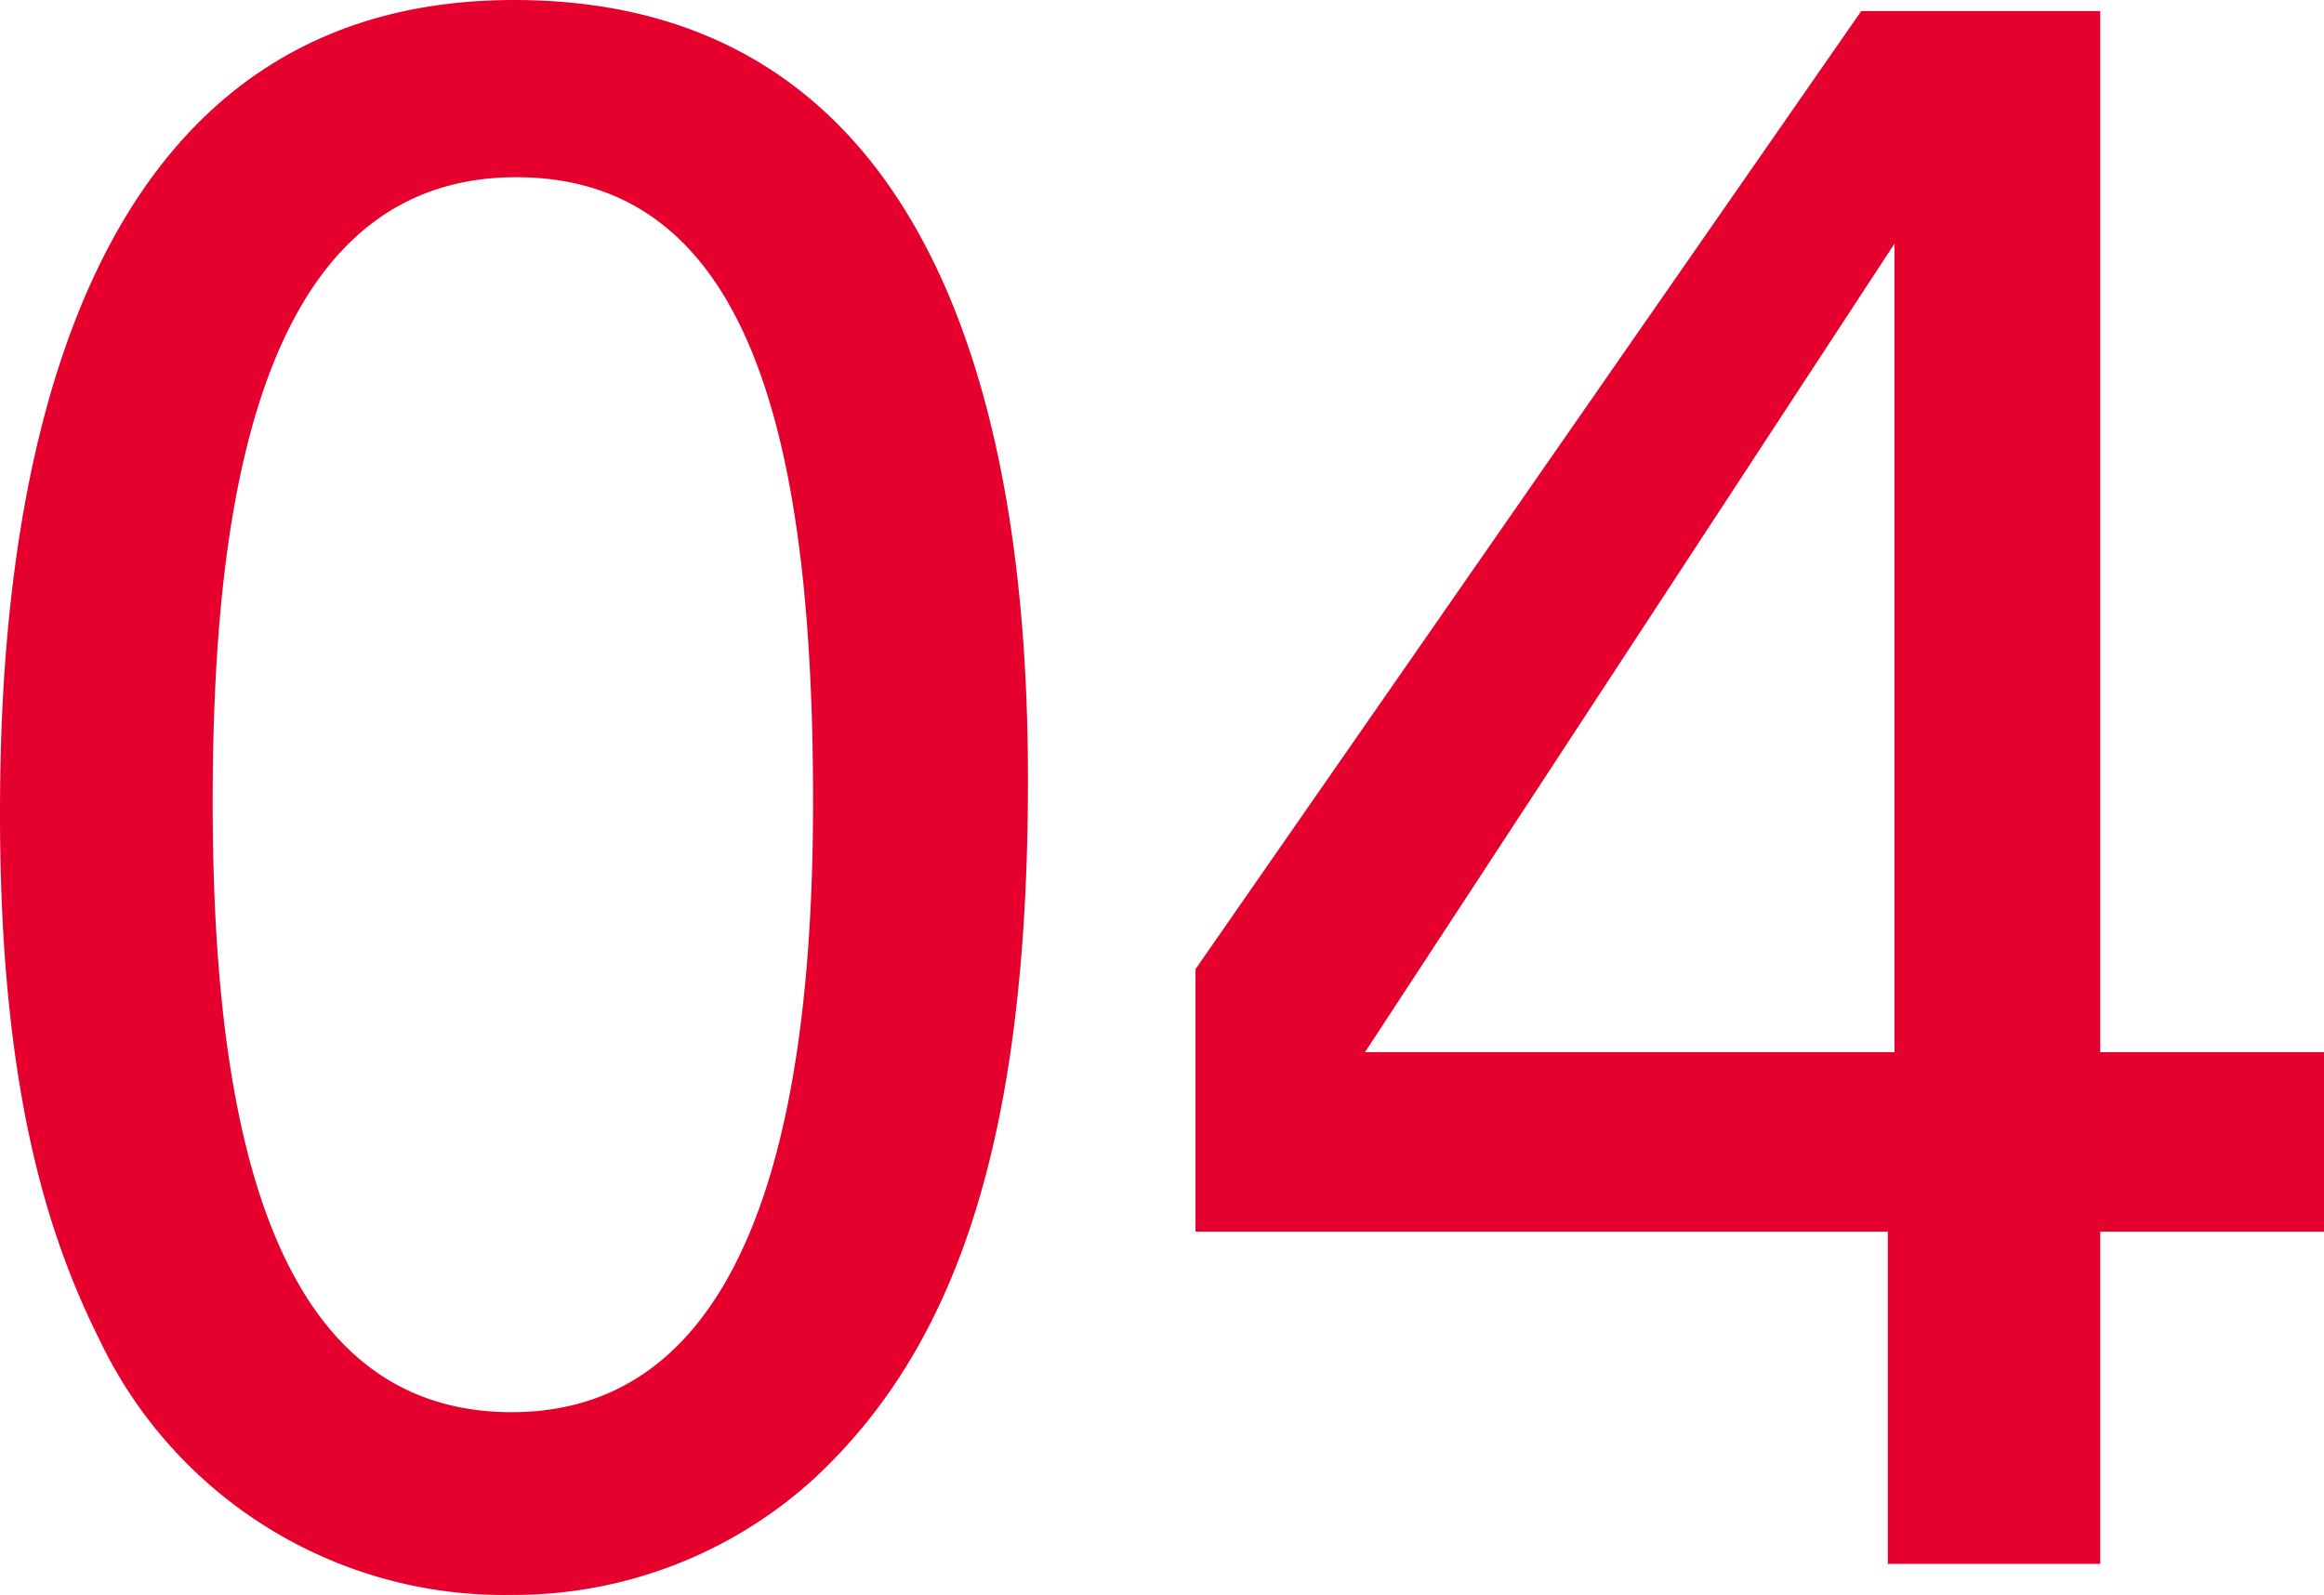
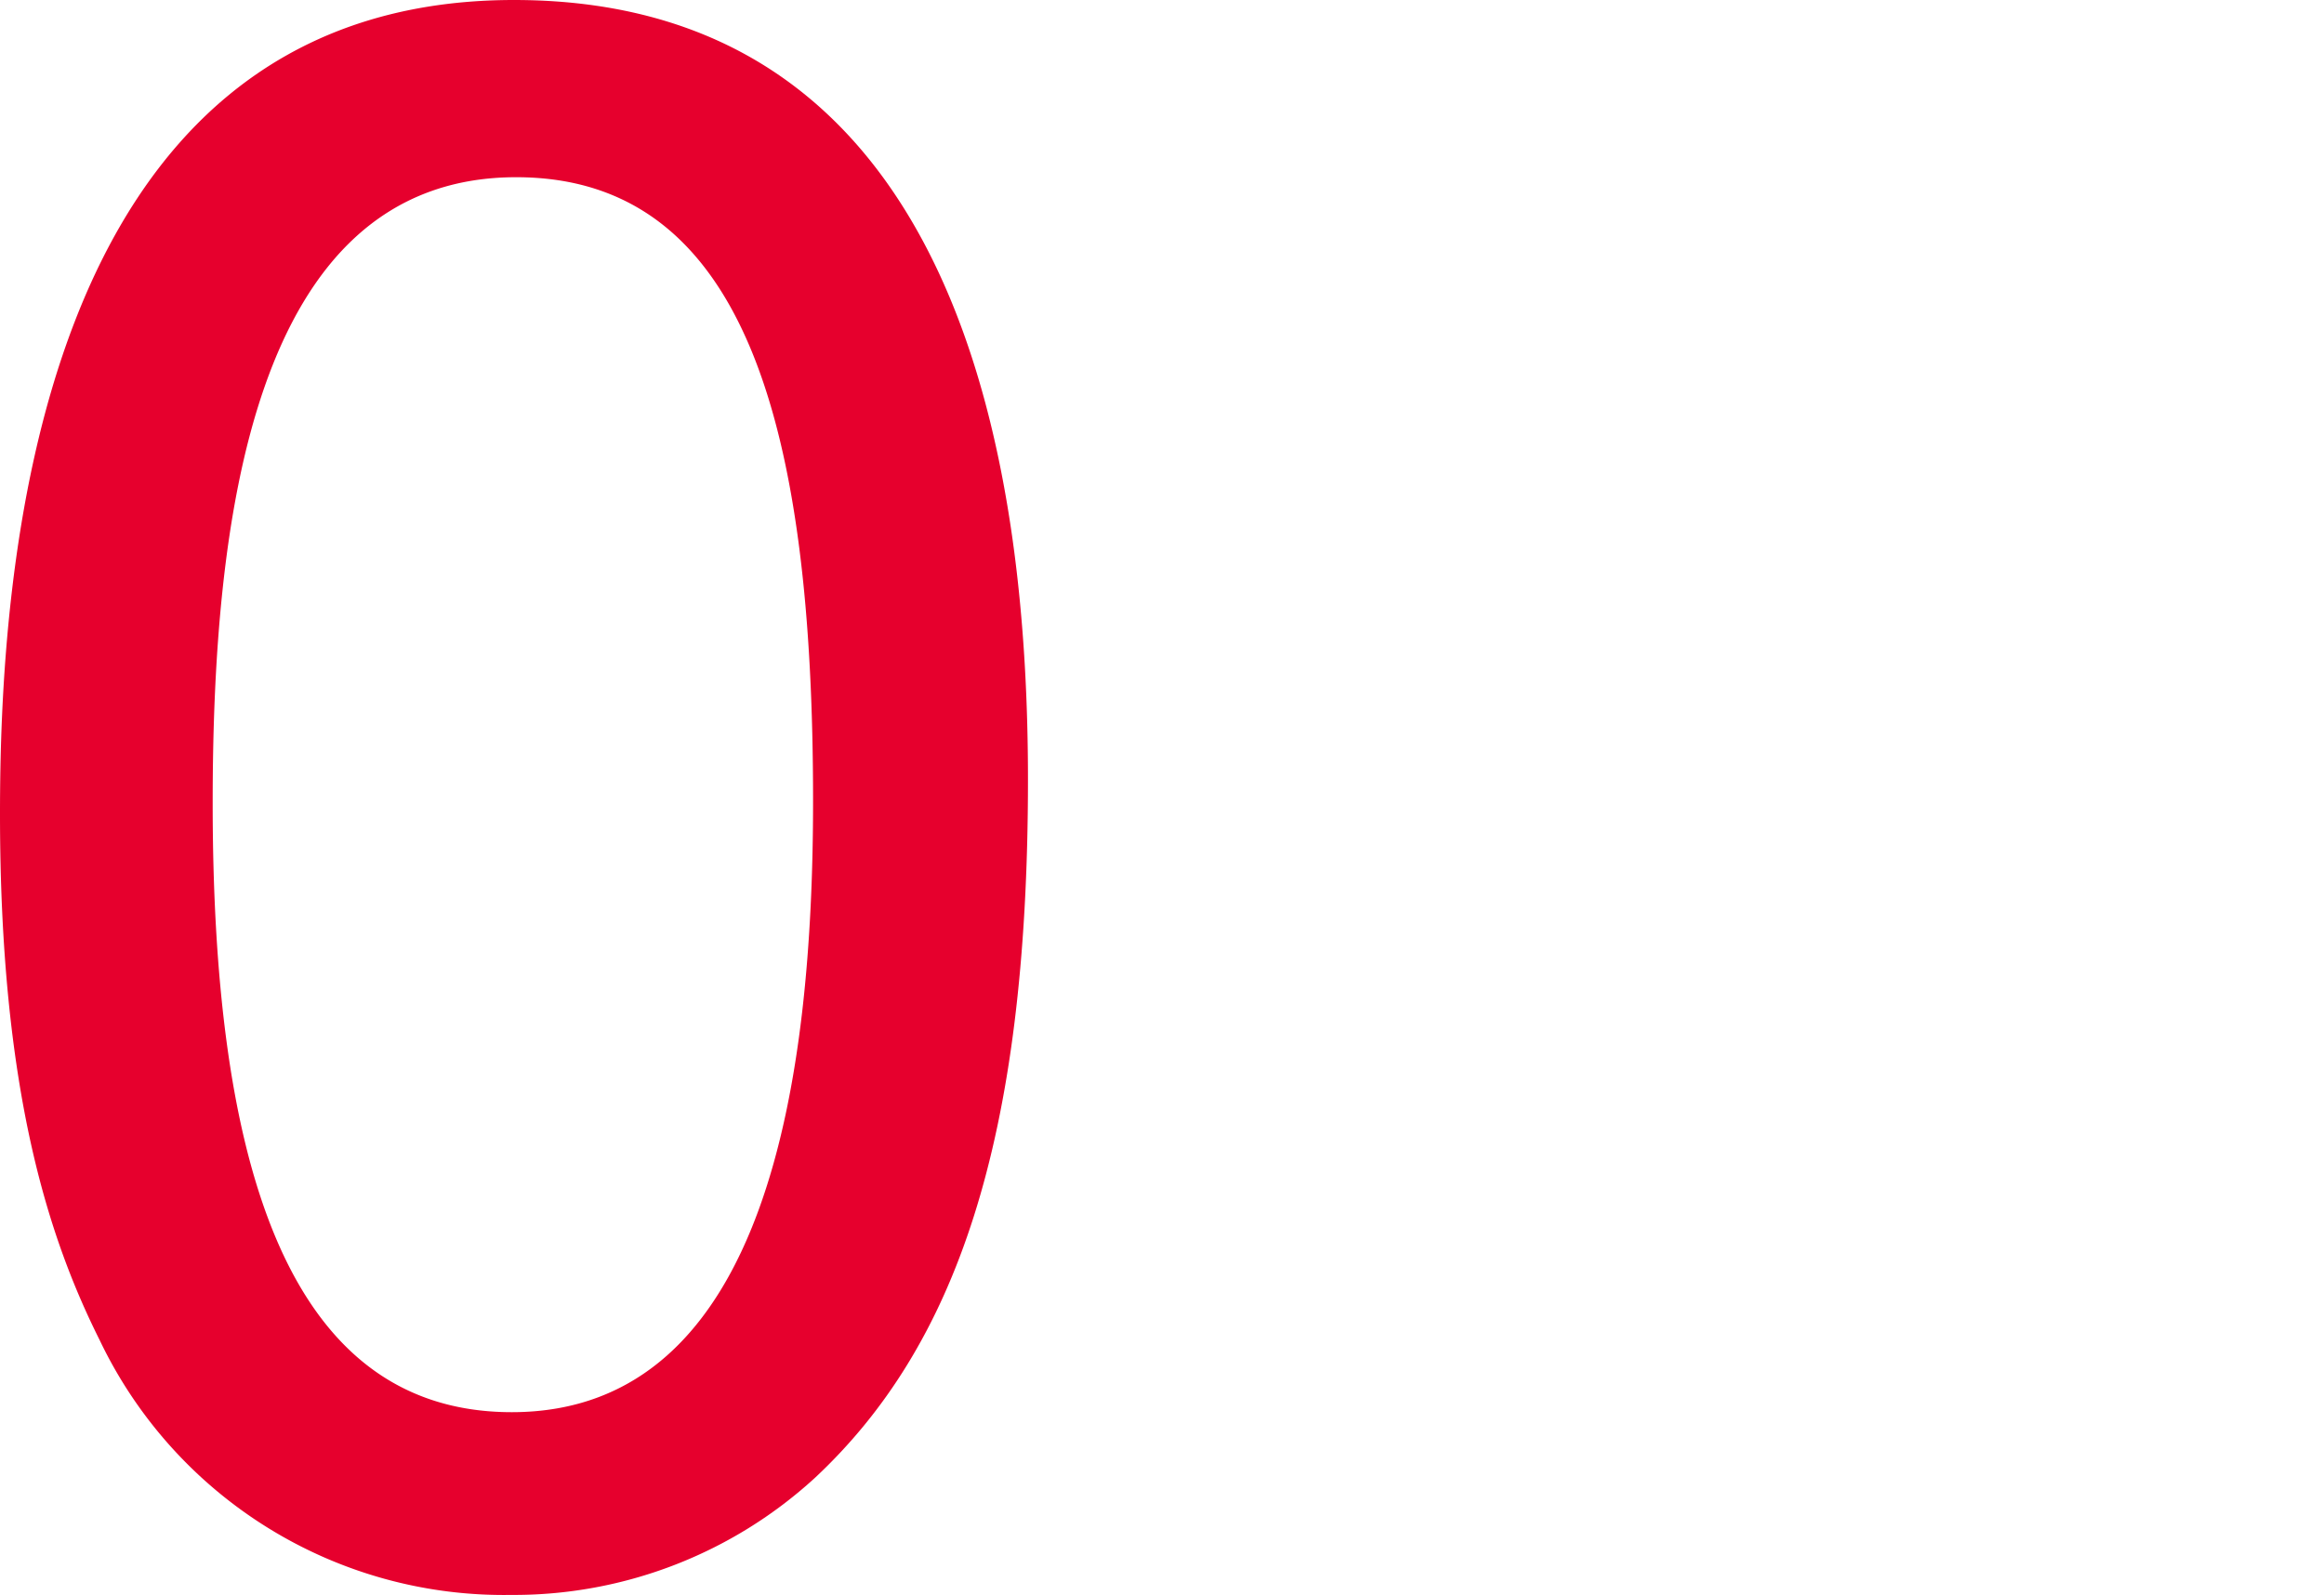
<svg xmlns="http://www.w3.org/2000/svg" width="83.92" height="57.6" viewBox="0 0 83.92 57.6">
  <defs>
    <style>.cls-1{fill:#e6002d;}</style>
  </defs>
  <title>month_num_04</title>
  <g id="レイヤー_2" data-name="レイヤー 2">
    <g id="レイヤー_1-2" data-name="レイヤー 1">
      <path class="cls-1" d="M18.56,0C35.12,0,37.12,17.76,37.12,28.16c0,13.12-2.64,20.48-7.68,25.2a16.09,16.09,0,0,1-11,4.24A16.17,16.17,0,0,1,3.6,48.4c-1.84-3.68-3.6-9-3.6-19C0,21.2,1,0,18.56,0Zm-.08,51c9.28,0,10.88-12.16,10.88-22.08C29.36,15.6,27,6.4,18.64,6.4,9,6.4,7.68,19.12,7.68,29,7.68,41.36,10.08,51,18.48,51Z" />
-       <path class="cls-1" d="M68.17,44.48h-25V35L67.21.4h8.63V38h8.08v6.48H75.84v12H68.17ZM68.41,38V8.8L49.29,38Z" />
    </g>
  </g>
</svg>